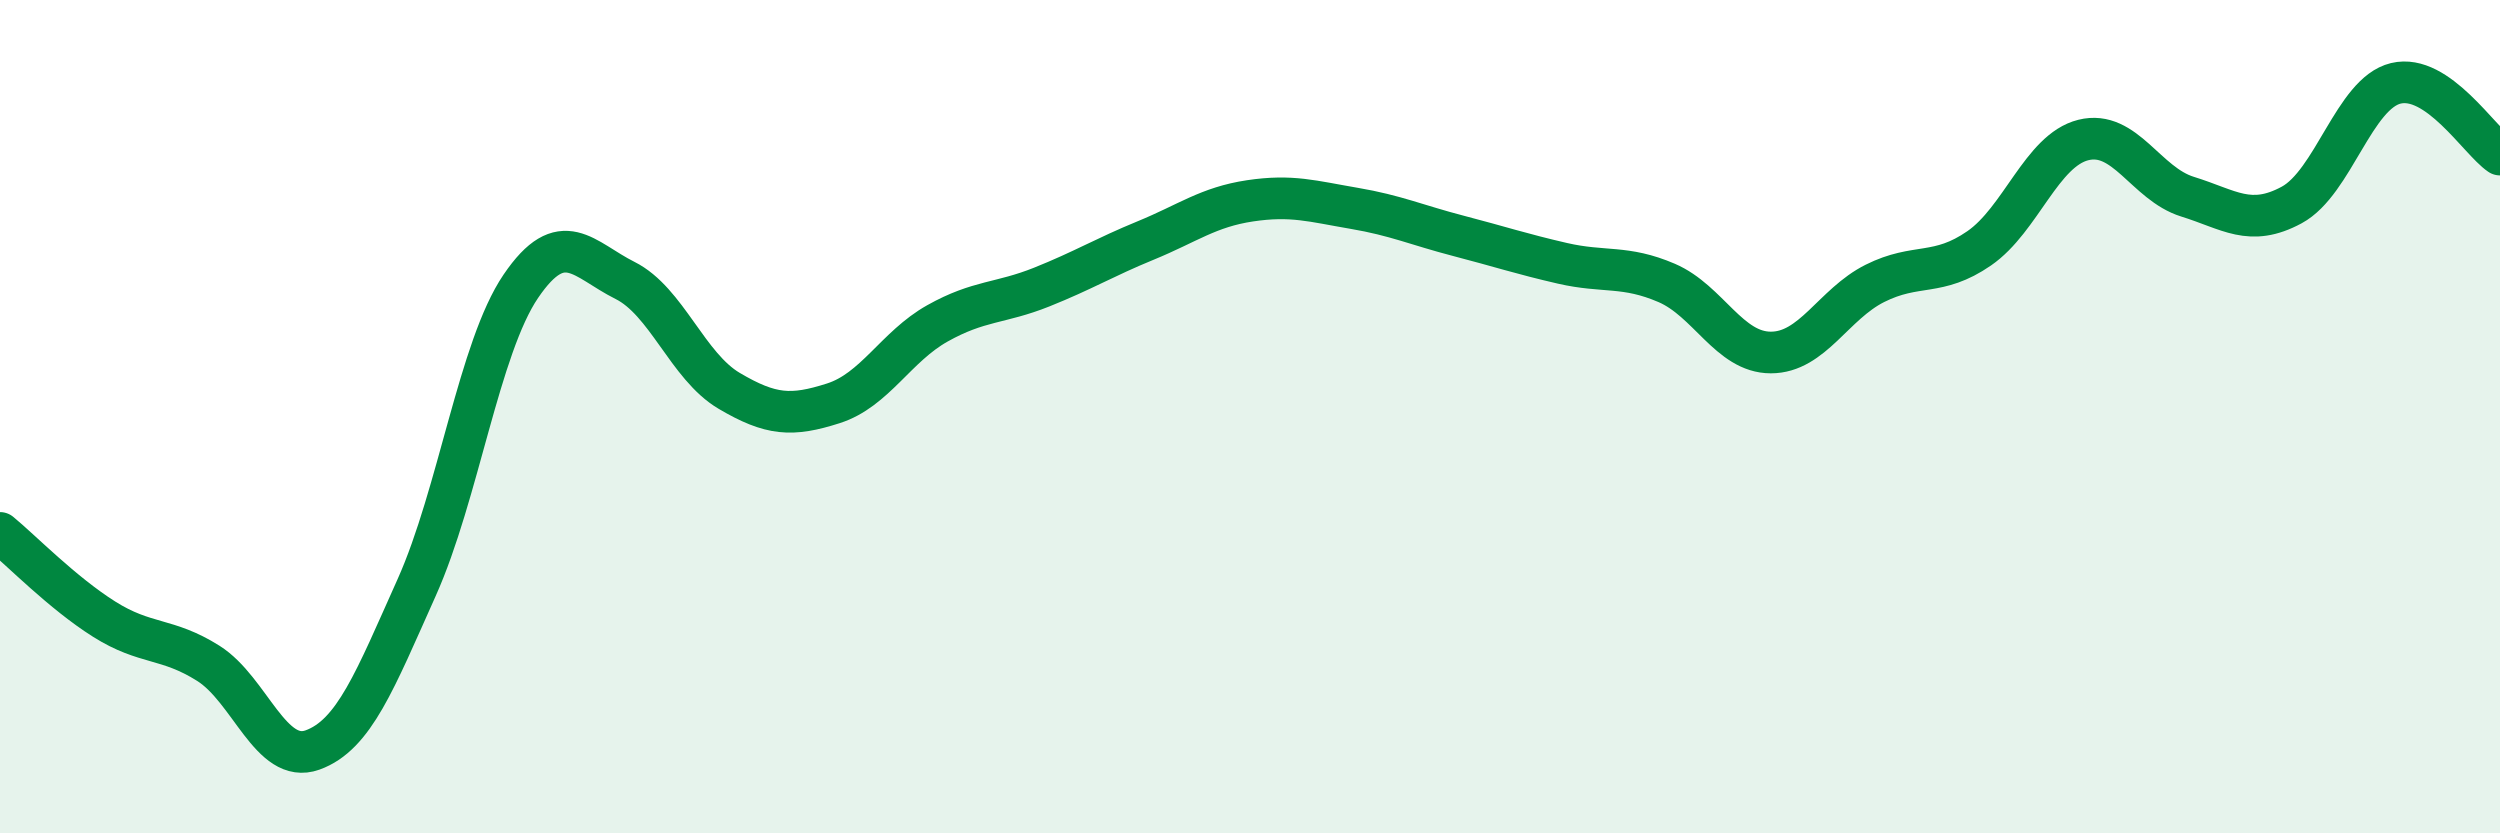
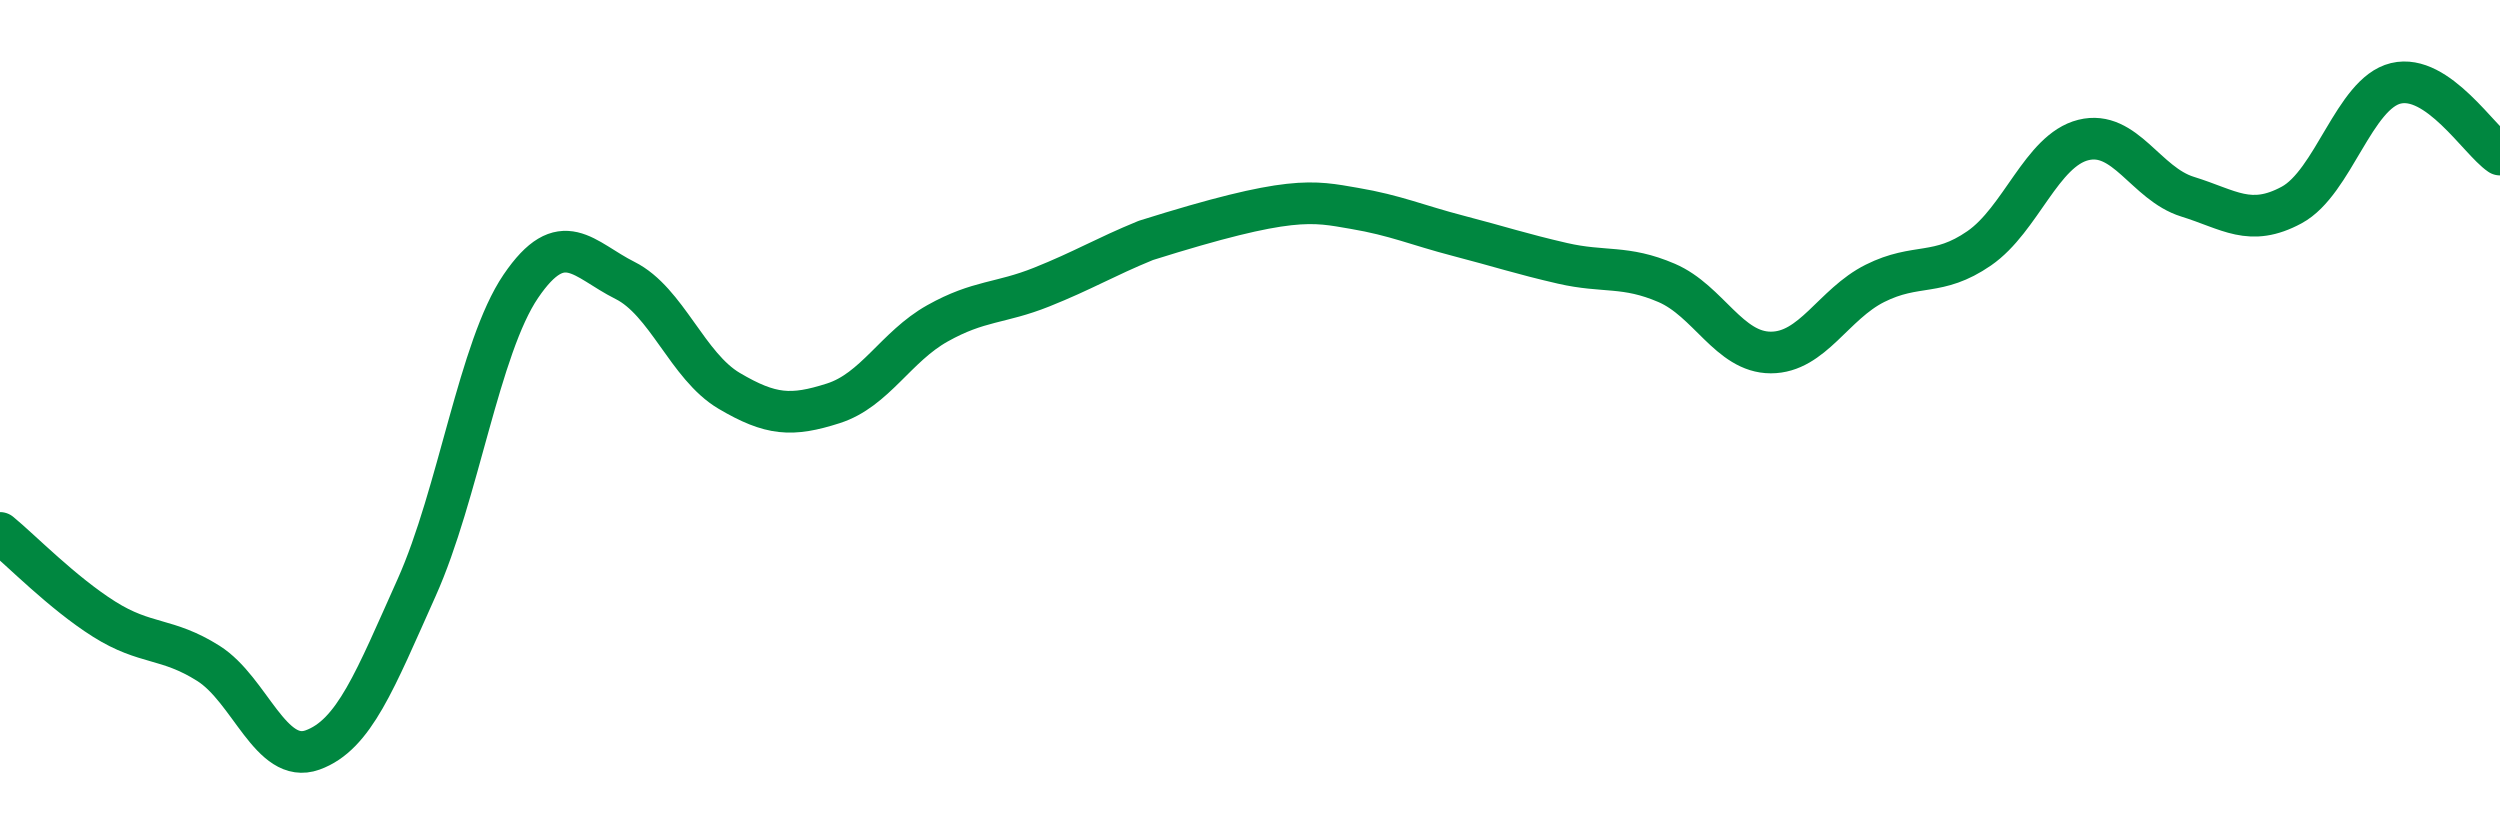
<svg xmlns="http://www.w3.org/2000/svg" width="60" height="20" viewBox="0 0 60 20">
-   <path d="M 0,12.79 C 0.5,13.2 1.5,14.23 2.5,14.86 C 3.5,15.49 4,15.29 5,15.92 C 6,16.55 6.5,18.36 7.5,18 C 8.5,17.64 9,16.33 10,14.1 C 11,11.87 11.5,8.34 12.5,6.87 C 13.5,5.4 14,6.23 15,6.73 C 16,7.23 16.5,8.79 17.5,9.38 C 18.5,9.97 19,10 20,9.68 C 21,9.36 21.5,8.32 22.5,7.76 C 23.5,7.2 24,7.29 25,6.89 C 26,6.49 26.5,6.18 27.5,5.77 C 28.5,5.36 29,4.97 30,4.82 C 31,4.67 31.5,4.83 32.5,5 C 33.5,5.17 34,5.4 35,5.66 C 36,5.92 36.5,6.09 37.5,6.32 C 38.5,6.55 39,6.36 40,6.79 C 41,7.22 41.5,8.46 42.5,8.46 C 43.5,8.46 44,7.3 45,6.8 C 46,6.3 46.5,6.65 47.5,5.96 C 48.5,5.27 49,3.61 50,3.36 C 51,3.11 51.5,4.41 52.5,4.72 C 53.5,5.03 54,5.46 55,4.92 C 56,4.38 56.5,2.24 57.5,2 C 58.5,1.76 59.5,3.37 60,3.71L60 20L0 20Z" fill="#008740" opacity="0.1" stroke-linecap="round" stroke-linejoin="round" />
-   <path d="M 0,12.79 C 0.5,13.2 1.5,14.23 2.5,14.86 C 3.5,15.49 4,15.29 5,15.92 C 6,16.55 6.5,18.36 7.5,18 C 8.5,17.64 9,16.33 10,14.1 C 11,11.87 11.5,8.34 12.5,6.87 C 13.5,5.4 14,6.23 15,6.73 C 16,7.23 16.5,8.79 17.5,9.38 C 18.5,9.97 19,10 20,9.68 C 21,9.36 21.5,8.32 22.5,7.76 C 23.5,7.2 24,7.29 25,6.89 C 26,6.49 26.5,6.18 27.5,5.77 C 28.5,5.36 29,4.97 30,4.82 C 31,4.67 31.5,4.83 32.5,5 C 33.5,5.17 34,5.4 35,5.66 C 36,5.92 36.5,6.09 37.5,6.32 C 38.5,6.55 39,6.36 40,6.79 C 41,7.22 41.5,8.46 42.5,8.46 C 43.5,8.46 44,7.3 45,6.8 C 46,6.3 46.5,6.65 47.5,5.96 C 48.5,5.27 49,3.61 50,3.36 C 51,3.11 51.5,4.41 52.5,4.72 C 53.5,5.03 54,5.46 55,4.92 C 56,4.38 56.5,2.24 57.5,2 C 58.5,1.76 59.5,3.37 60,3.71" stroke="#008740" stroke-width="1" fill="none" stroke-linecap="round" stroke-linejoin="round" />
+   <path d="M 0,12.79 C 0.5,13.2 1.5,14.23 2.5,14.86 C 3.5,15.49 4,15.29 5,15.92 C 6,16.55 6.5,18.36 7.5,18 C 8.5,17.64 9,16.33 10,14.1 C 11,11.87 11.5,8.34 12.5,6.87 C 13.5,5.4 14,6.23 15,6.73 C 16,7.23 16.5,8.79 17.5,9.38 C 18.5,9.97 19,10 20,9.68 C 21,9.36 21.5,8.32 22.5,7.76 C 23.5,7.2 24,7.29 25,6.89 C 26,6.49 26.5,6.18 27.5,5.77 C 31,4.67 31.5,4.83 32.5,5 C 33.5,5.17 34,5.4 35,5.66 C 36,5.92 36.5,6.09 37.5,6.32 C 38.5,6.55 39,6.36 40,6.79 C 41,7.22 41.5,8.46 42.5,8.46 C 43.5,8.46 44,7.3 45,6.8 C 46,6.3 46.5,6.65 47.5,5.96 C 48.5,5.27 49,3.61 50,3.36 C 51,3.11 51.5,4.41 52.5,4.72 C 53.5,5.03 54,5.46 55,4.92 C 56,4.38 56.5,2.24 57.5,2 C 58.5,1.76 59.5,3.37 60,3.71" stroke="#008740" stroke-width="1" fill="none" stroke-linecap="round" stroke-linejoin="round" />
</svg>